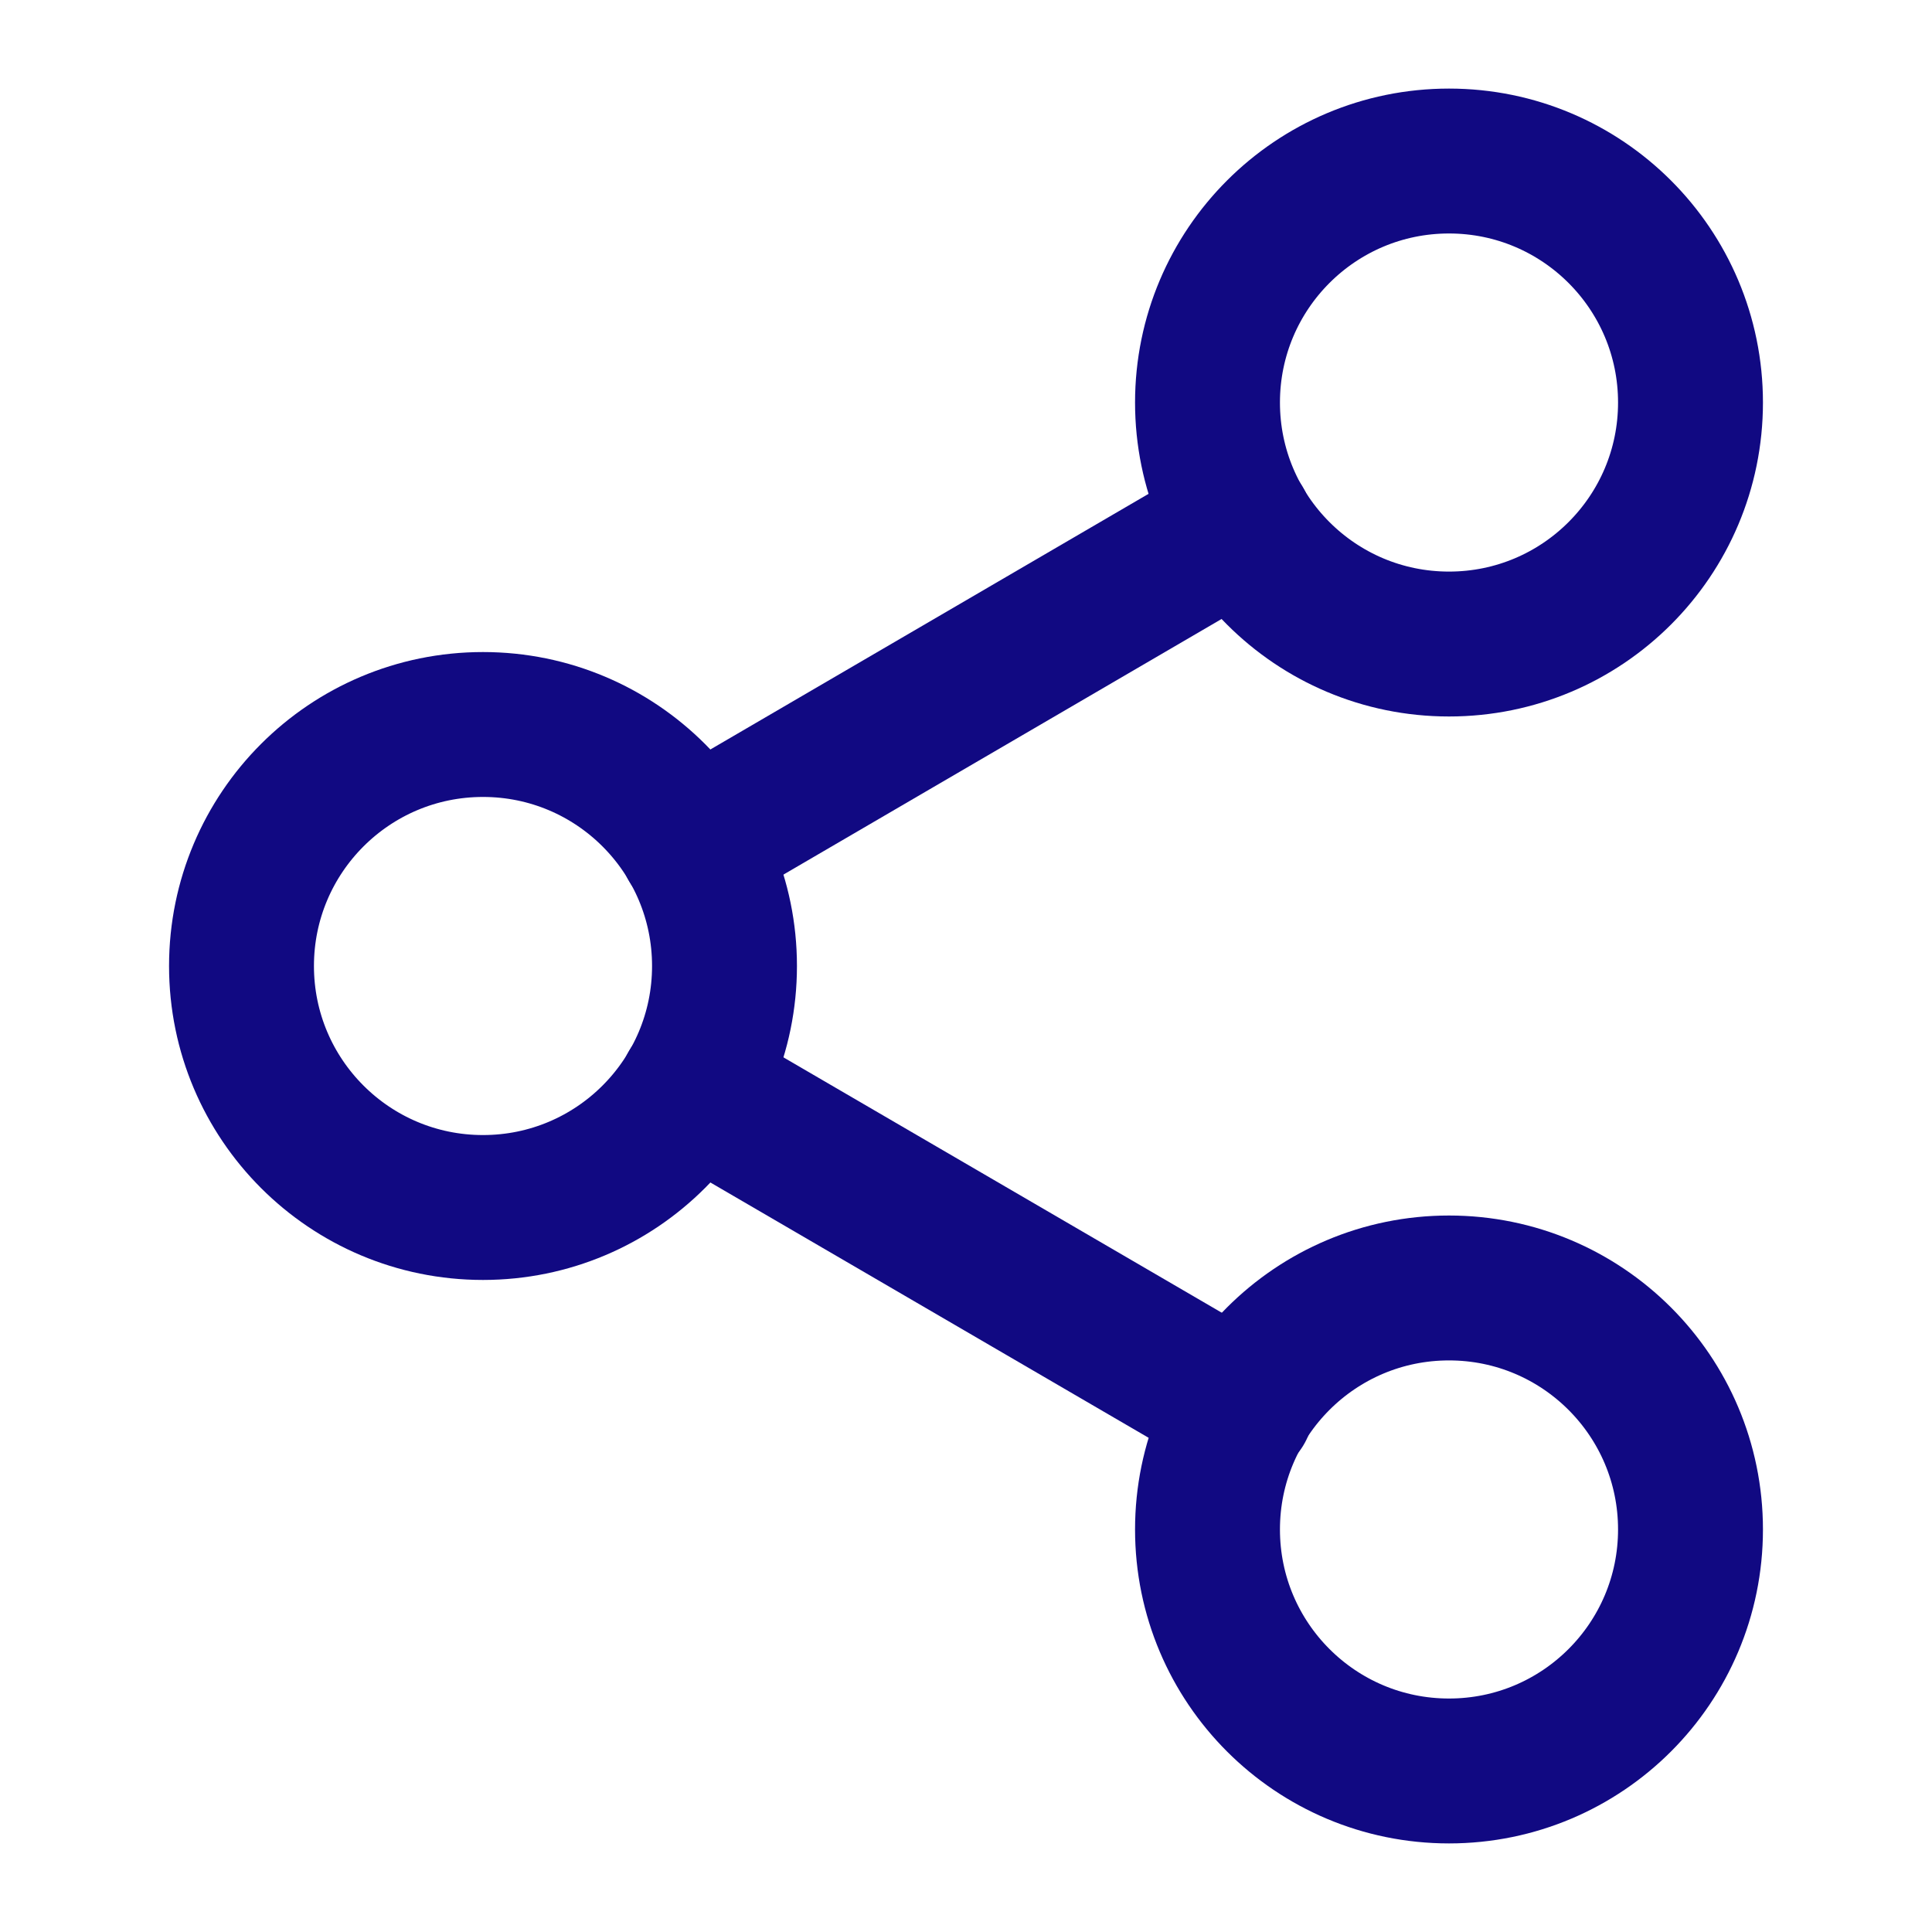
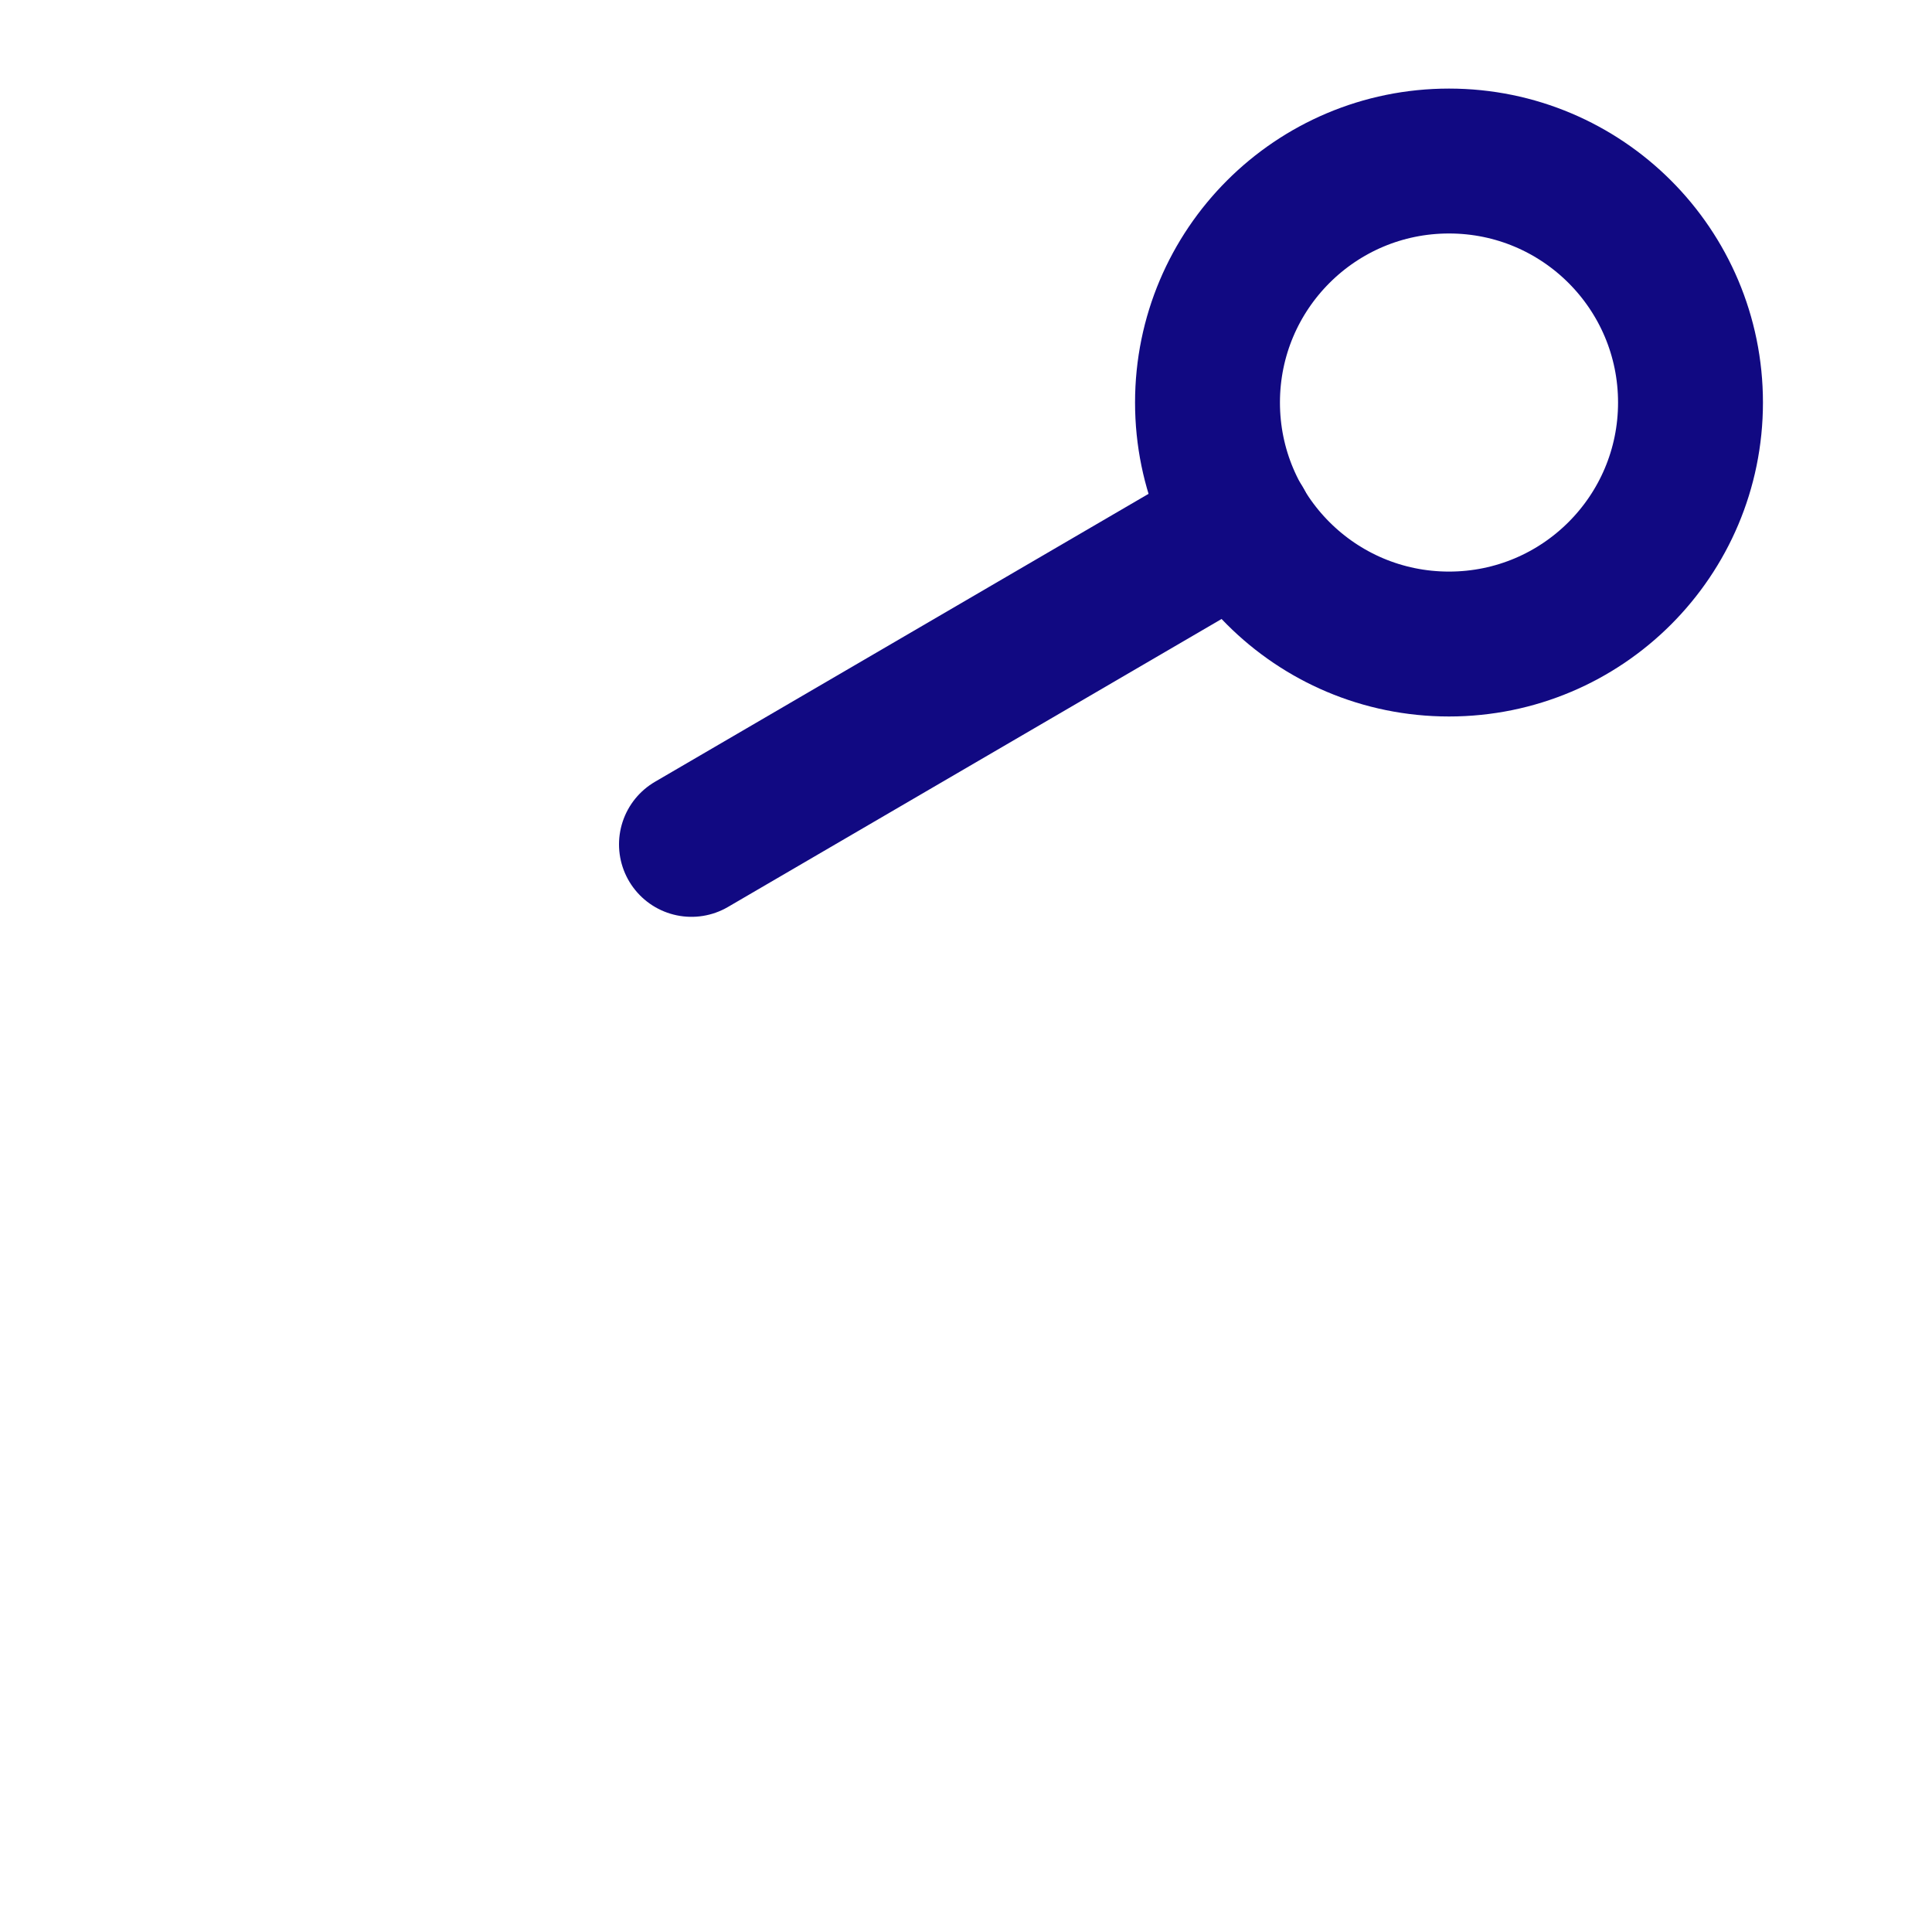
<svg xmlns="http://www.w3.org/2000/svg" width="20" height="20" viewBox="0 0 20 20" fill="none">
-   <path d="M15 18.333C16.381 18.333 17.5 17.214 17.5 15.833C17.5 14.452 16.381 13.333 15 13.333C13.619 13.333 12.5 14.452 12.5 15.833C12.5 17.214 13.619 18.333 15 18.333Z" stroke="#110982" stroke-width="1.5" stroke-linecap="round" stroke-linejoin="round" />
-   <path d="M5 12.5C6.381 12.5 7.5 11.381 7.5 10C7.5 8.619 6.381 7.5 5 7.5C3.619 7.5 2.5 8.619 2.5 10C2.5 11.381 3.619 12.5 5 12.5Z" stroke="#110982" stroke-width="1.5" stroke-linecap="round" stroke-linejoin="round" />
-   <path d="M7.158 11.259L12.85 14.575" stroke="#110982" stroke-width="1.5" stroke-linecap="round" stroke-linejoin="round" />
  <path d="M15 6.667C16.381 6.667 17.5 5.548 17.5 4.167C17.5 2.786 16.381 1.667 15 1.667C13.619 1.667 12.5 2.786 12.5 4.167C12.5 5.548 13.619 6.667 15 6.667Z" stroke="#110982" stroke-width="1.5" stroke-linecap="round" stroke-linejoin="round" />
  <path d="M12.842 5.425L7.158 8.741" stroke="#110982" stroke-width="1.5" stroke-linecap="round" stroke-linejoin="round" />
</svg>